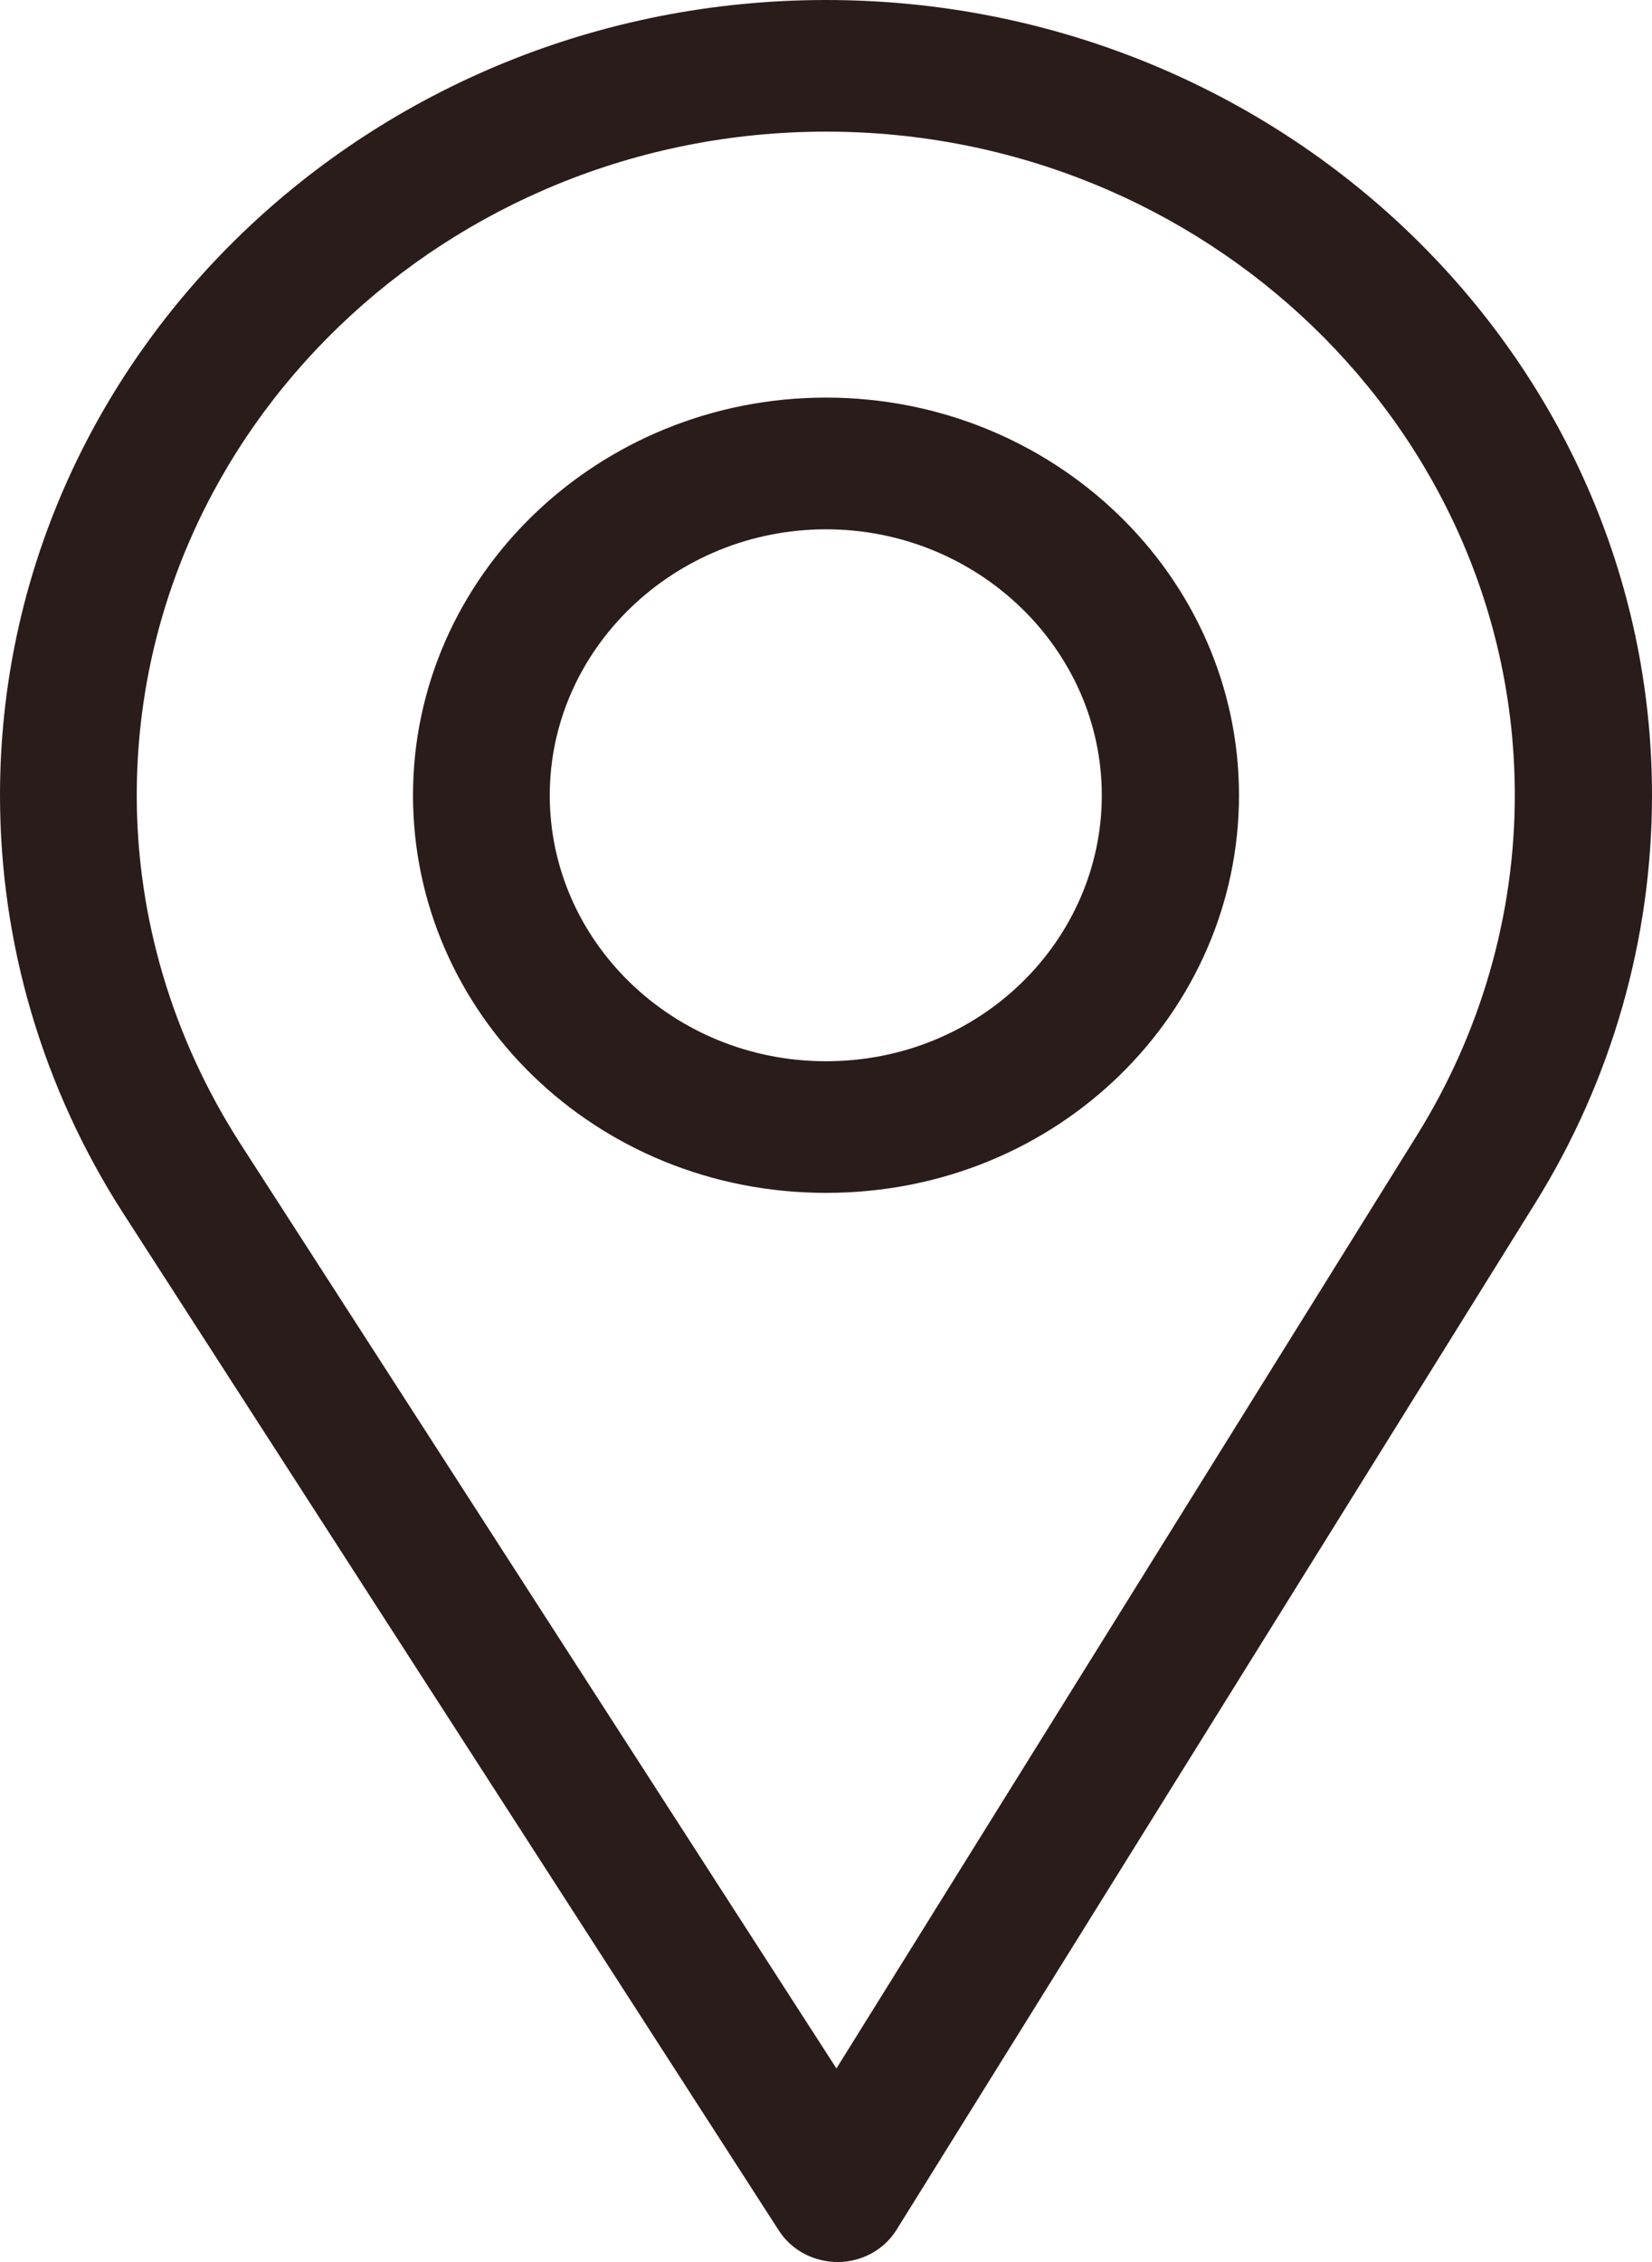
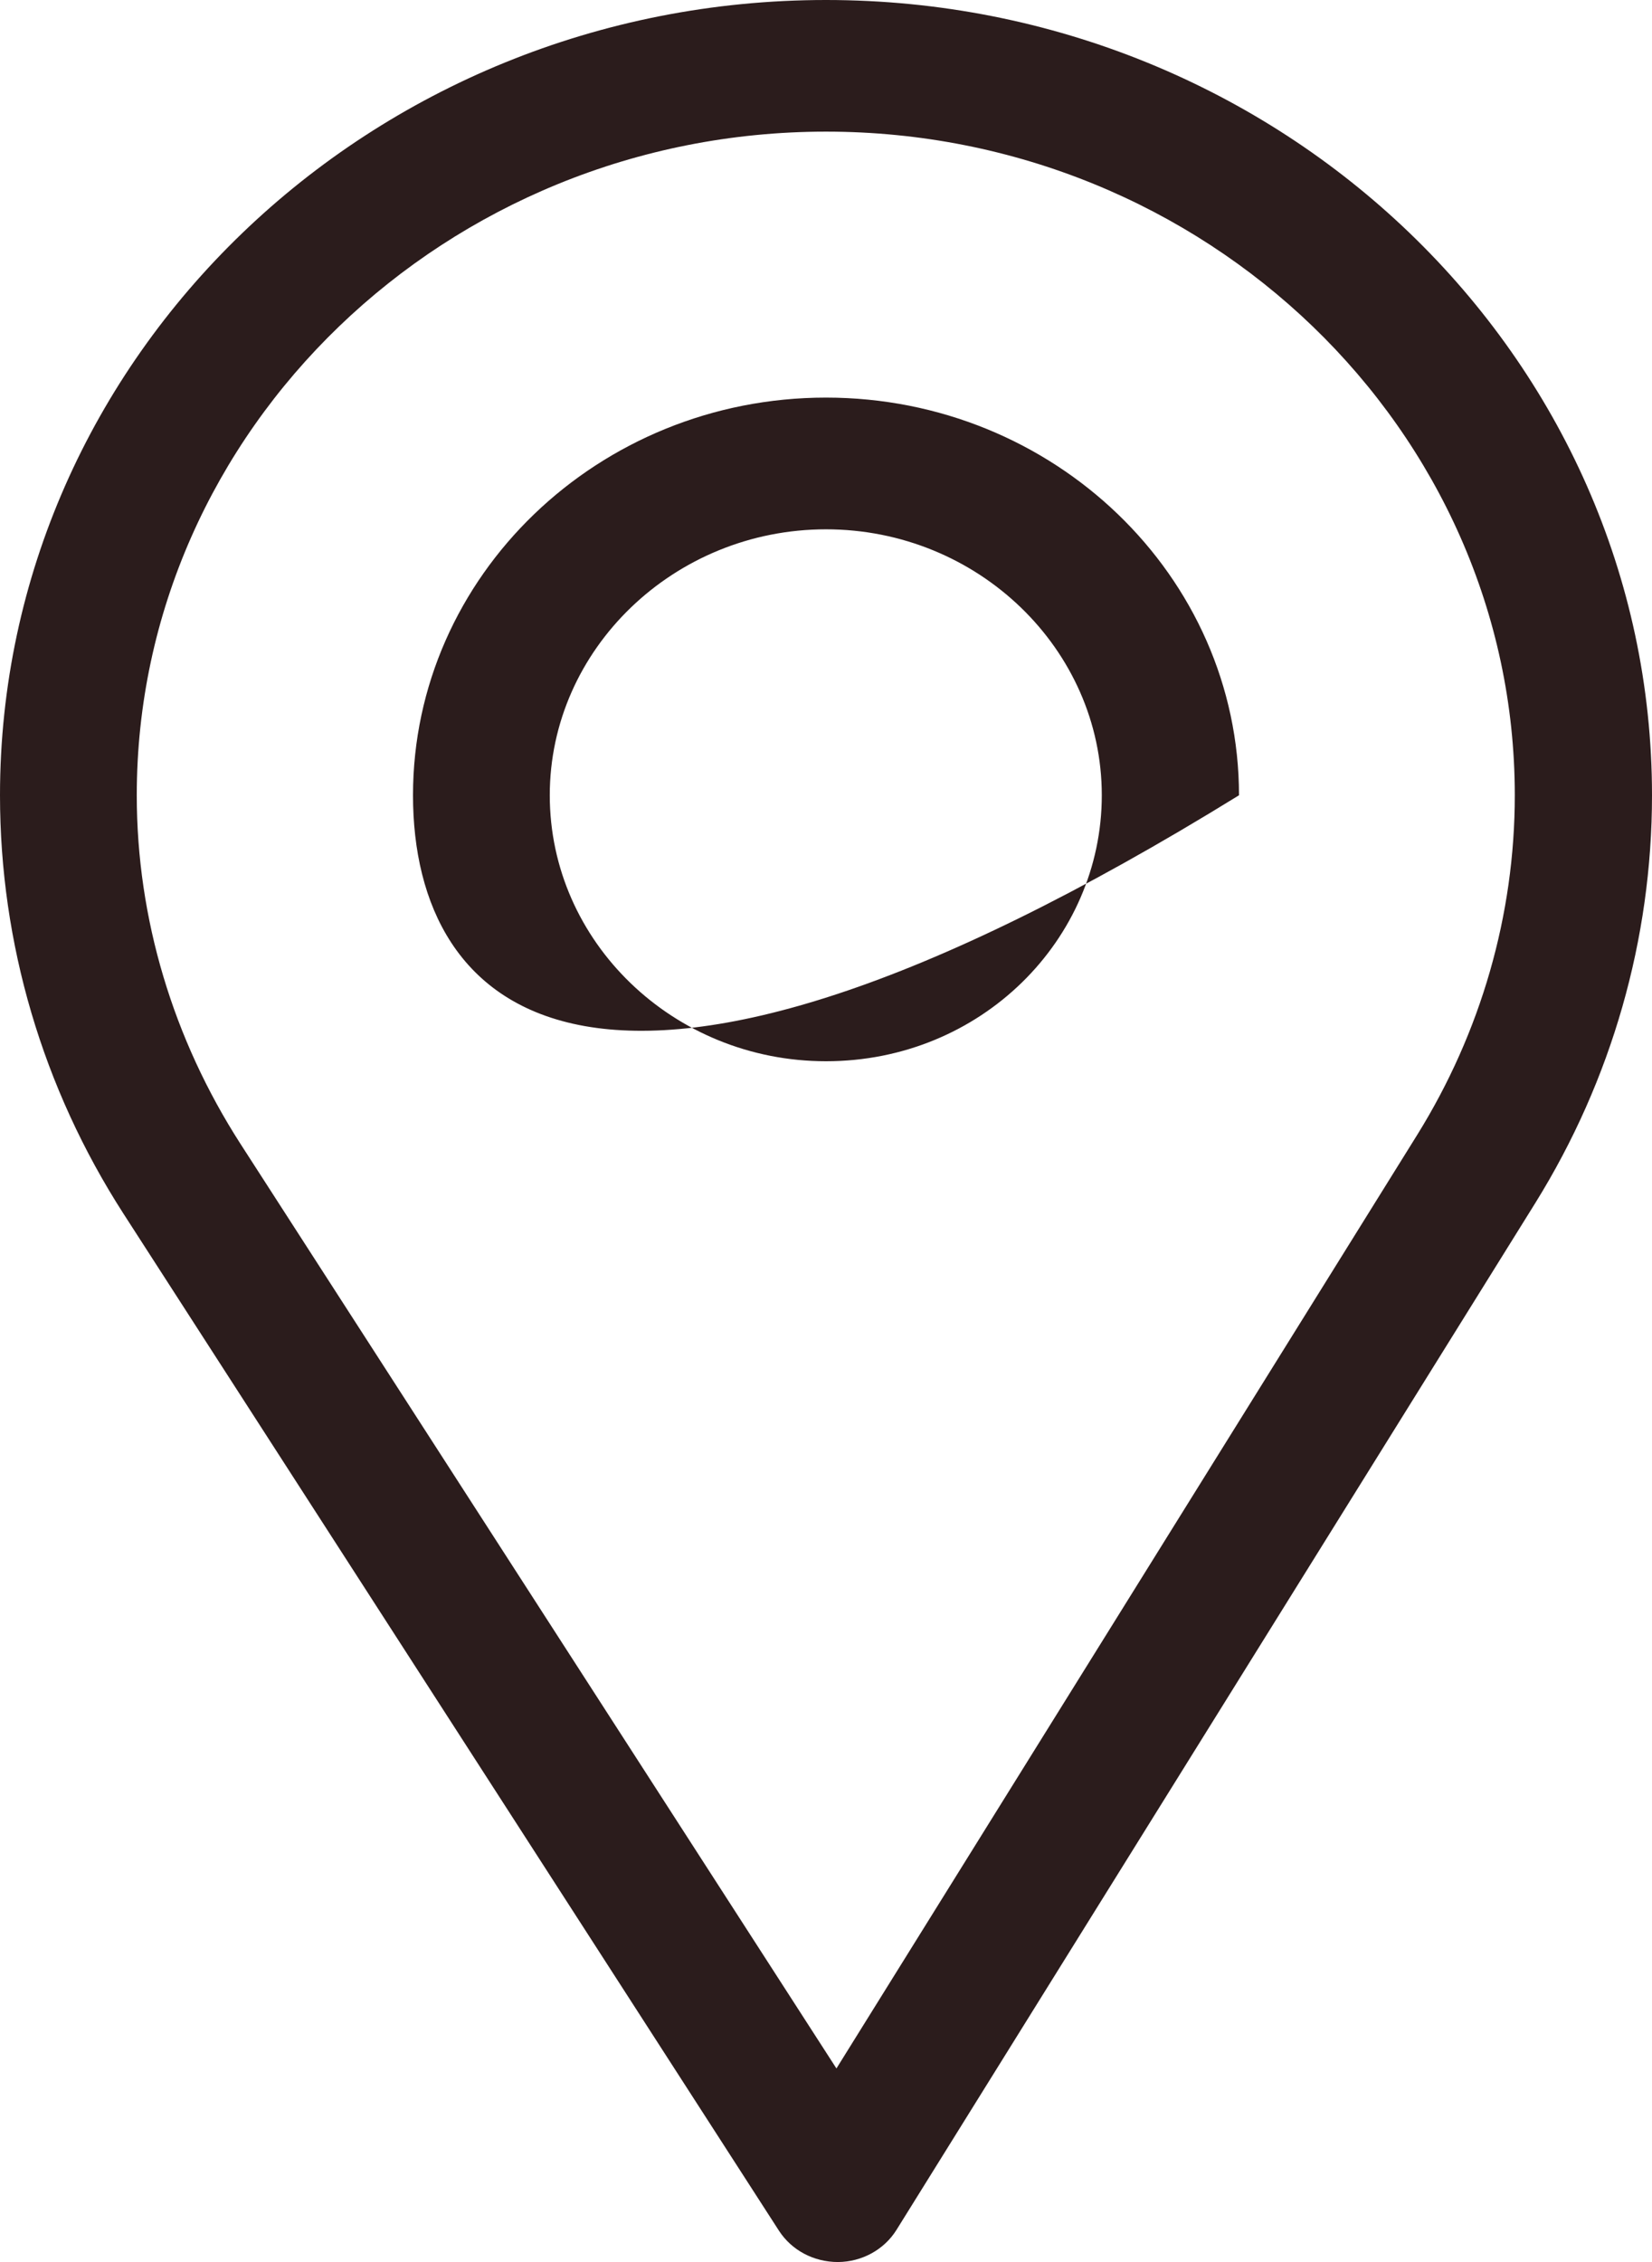
<svg xmlns="http://www.w3.org/2000/svg" width="19px" height="26px" viewBox="0 0 19 26">
  <title>Combined Shape</title>
  <desc>Created with Sketch.</desc>
  <g id="home" stroke="none" stroke-width="1" fill="none" fill-rule="evenodd">
    <g id="001" transform="translate(-835, -9591)" fill="#2B1C1C">
      <g id="Group-37" transform="translate(307, 9556)">
        <g id="Group-40" transform="translate(528, 29)">
          <g id="Group-10">
-             <path d="M9.5,6 C14.738,6 19,10.1 19,15.141 C19,16.793 18.537,18.412 17.66,19.824 L17.66,19.824 L10.311,31.63 C10.169,31.858 9.914,31.998 9.638,32 L9.638,32 C9.358,32 9.104,31.864 8.959,31.64 L8.959,31.64 L1.418,19.947 C0.49,18.505 0,16.844 0,15.141 C0,10.1 4.262,6 9.5,6 Z M9.5,7.513 C5.135,7.513 1.573,10.941 1.573,15.141 C1.573,16.56 1.992,17.944 2.764,19.145 L2.764,19.145 L9.62,29.775 L16.301,19.042 C17.031,17.867 17.422,16.518 17.422,15.141 C17.422,10.941 13.865,7.513 9.5,7.513 Z M9.5,10.57 C12.119,10.57 14.25,12.621 14.25,15.141 C14.25,17.617 12.187,19.711 9.5,19.711 C6.846,19.711 4.75,17.645 4.75,15.141 C4.75,12.621 6.881,10.57 9.5,10.57 Z M9.5,12.084 C7.754,12.084 6.323,13.461 6.323,15.141 C6.323,16.825 7.745,18.198 9.5,18.198 C11.283,18.198 12.672,16.8 12.672,15.141 C12.672,13.461 11.246,12.084 9.5,12.084 Z" id="Combined-Shape" />
+             <path d="M9.5,6 C14.738,6 19,10.1 19,15.141 C19,16.793 18.537,18.412 17.66,19.824 L17.66,19.824 L10.311,31.63 C10.169,31.858 9.914,31.998 9.638,32 L9.638,32 C9.358,32 9.104,31.864 8.959,31.64 L8.959,31.64 L1.418,19.947 C0.49,18.505 0,16.844 0,15.141 C0,10.1 4.262,6 9.5,6 Z M9.5,7.513 C5.135,7.513 1.573,10.941 1.573,15.141 C1.573,16.56 1.992,17.944 2.764,19.145 L2.764,19.145 L9.62,29.775 L16.301,19.042 C17.031,17.867 17.422,16.518 17.422,15.141 C17.422,10.941 13.865,7.513 9.5,7.513 Z M9.5,10.57 C12.119,10.57 14.25,12.621 14.25,15.141 C6.846,19.711 4.75,17.645 4.75,15.141 C4.75,12.621 6.881,10.57 9.5,10.57 Z M9.5,12.084 C7.754,12.084 6.323,13.461 6.323,15.141 C6.323,16.825 7.745,18.198 9.5,18.198 C11.283,18.198 12.672,16.8 12.672,15.141 C12.672,13.461 11.246,12.084 9.5,12.084 Z" id="Combined-Shape" />
          </g>
        </g>
      </g>
    </g>
  </g>
</svg>